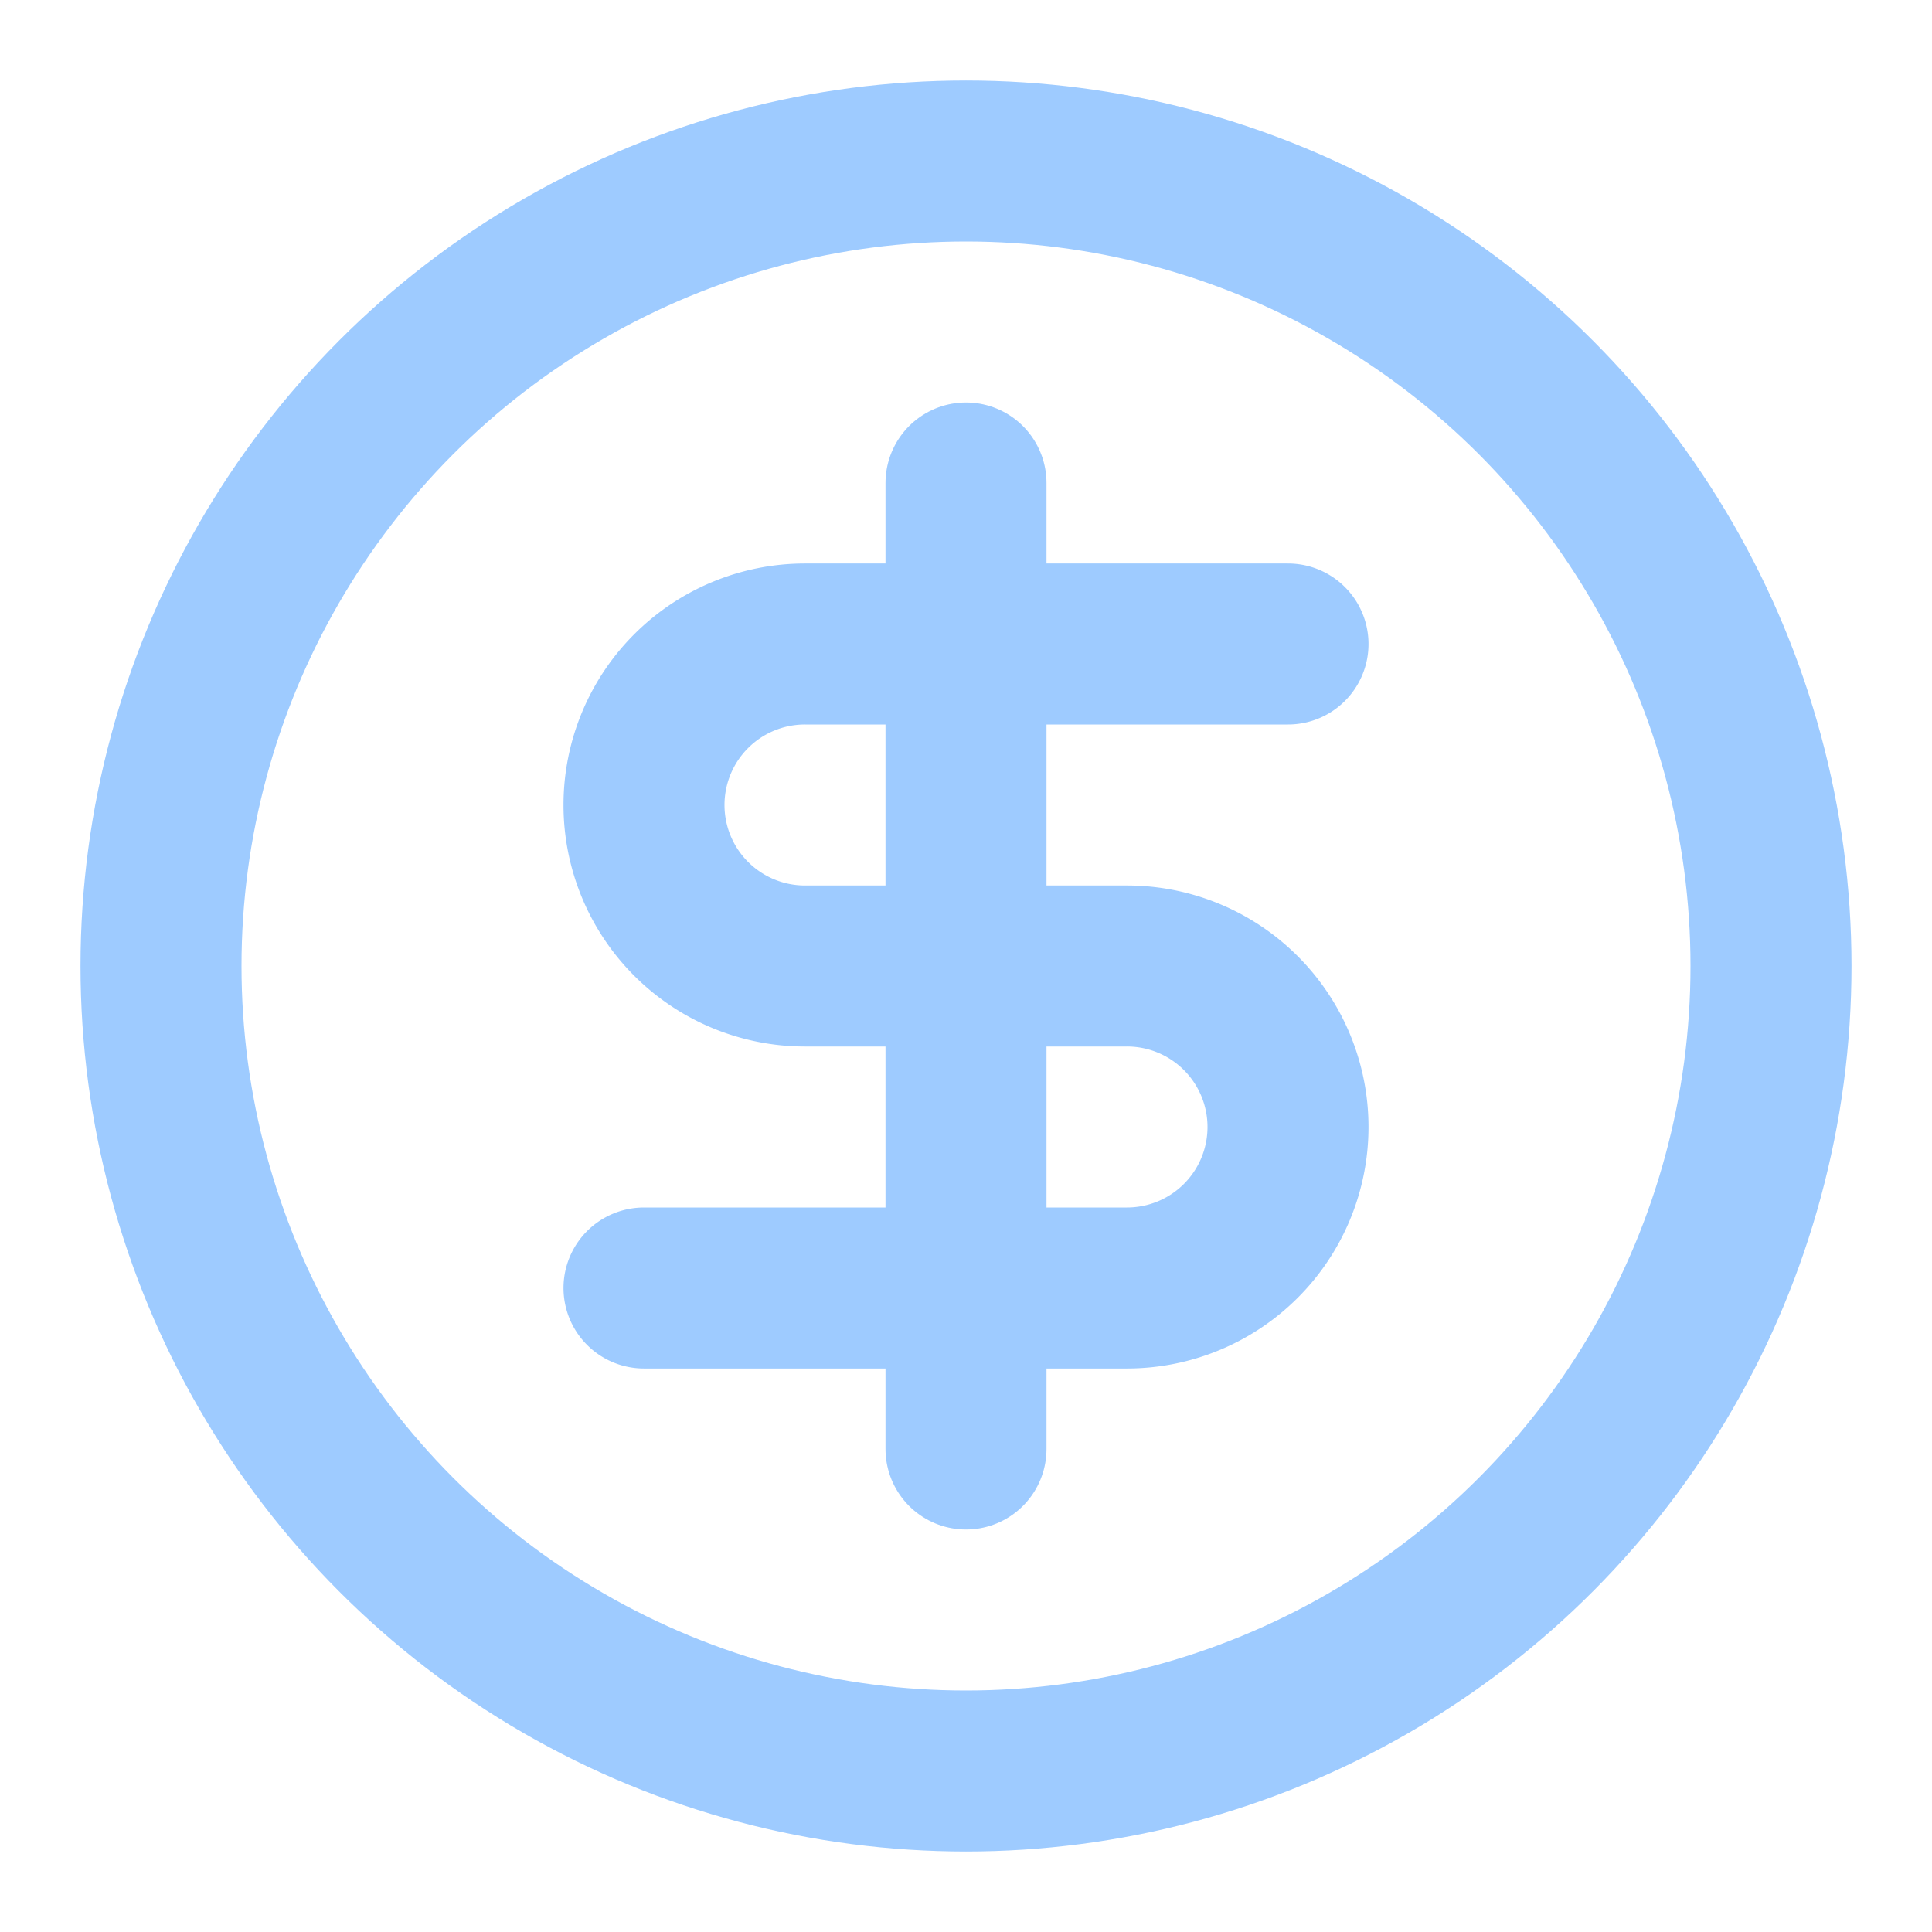
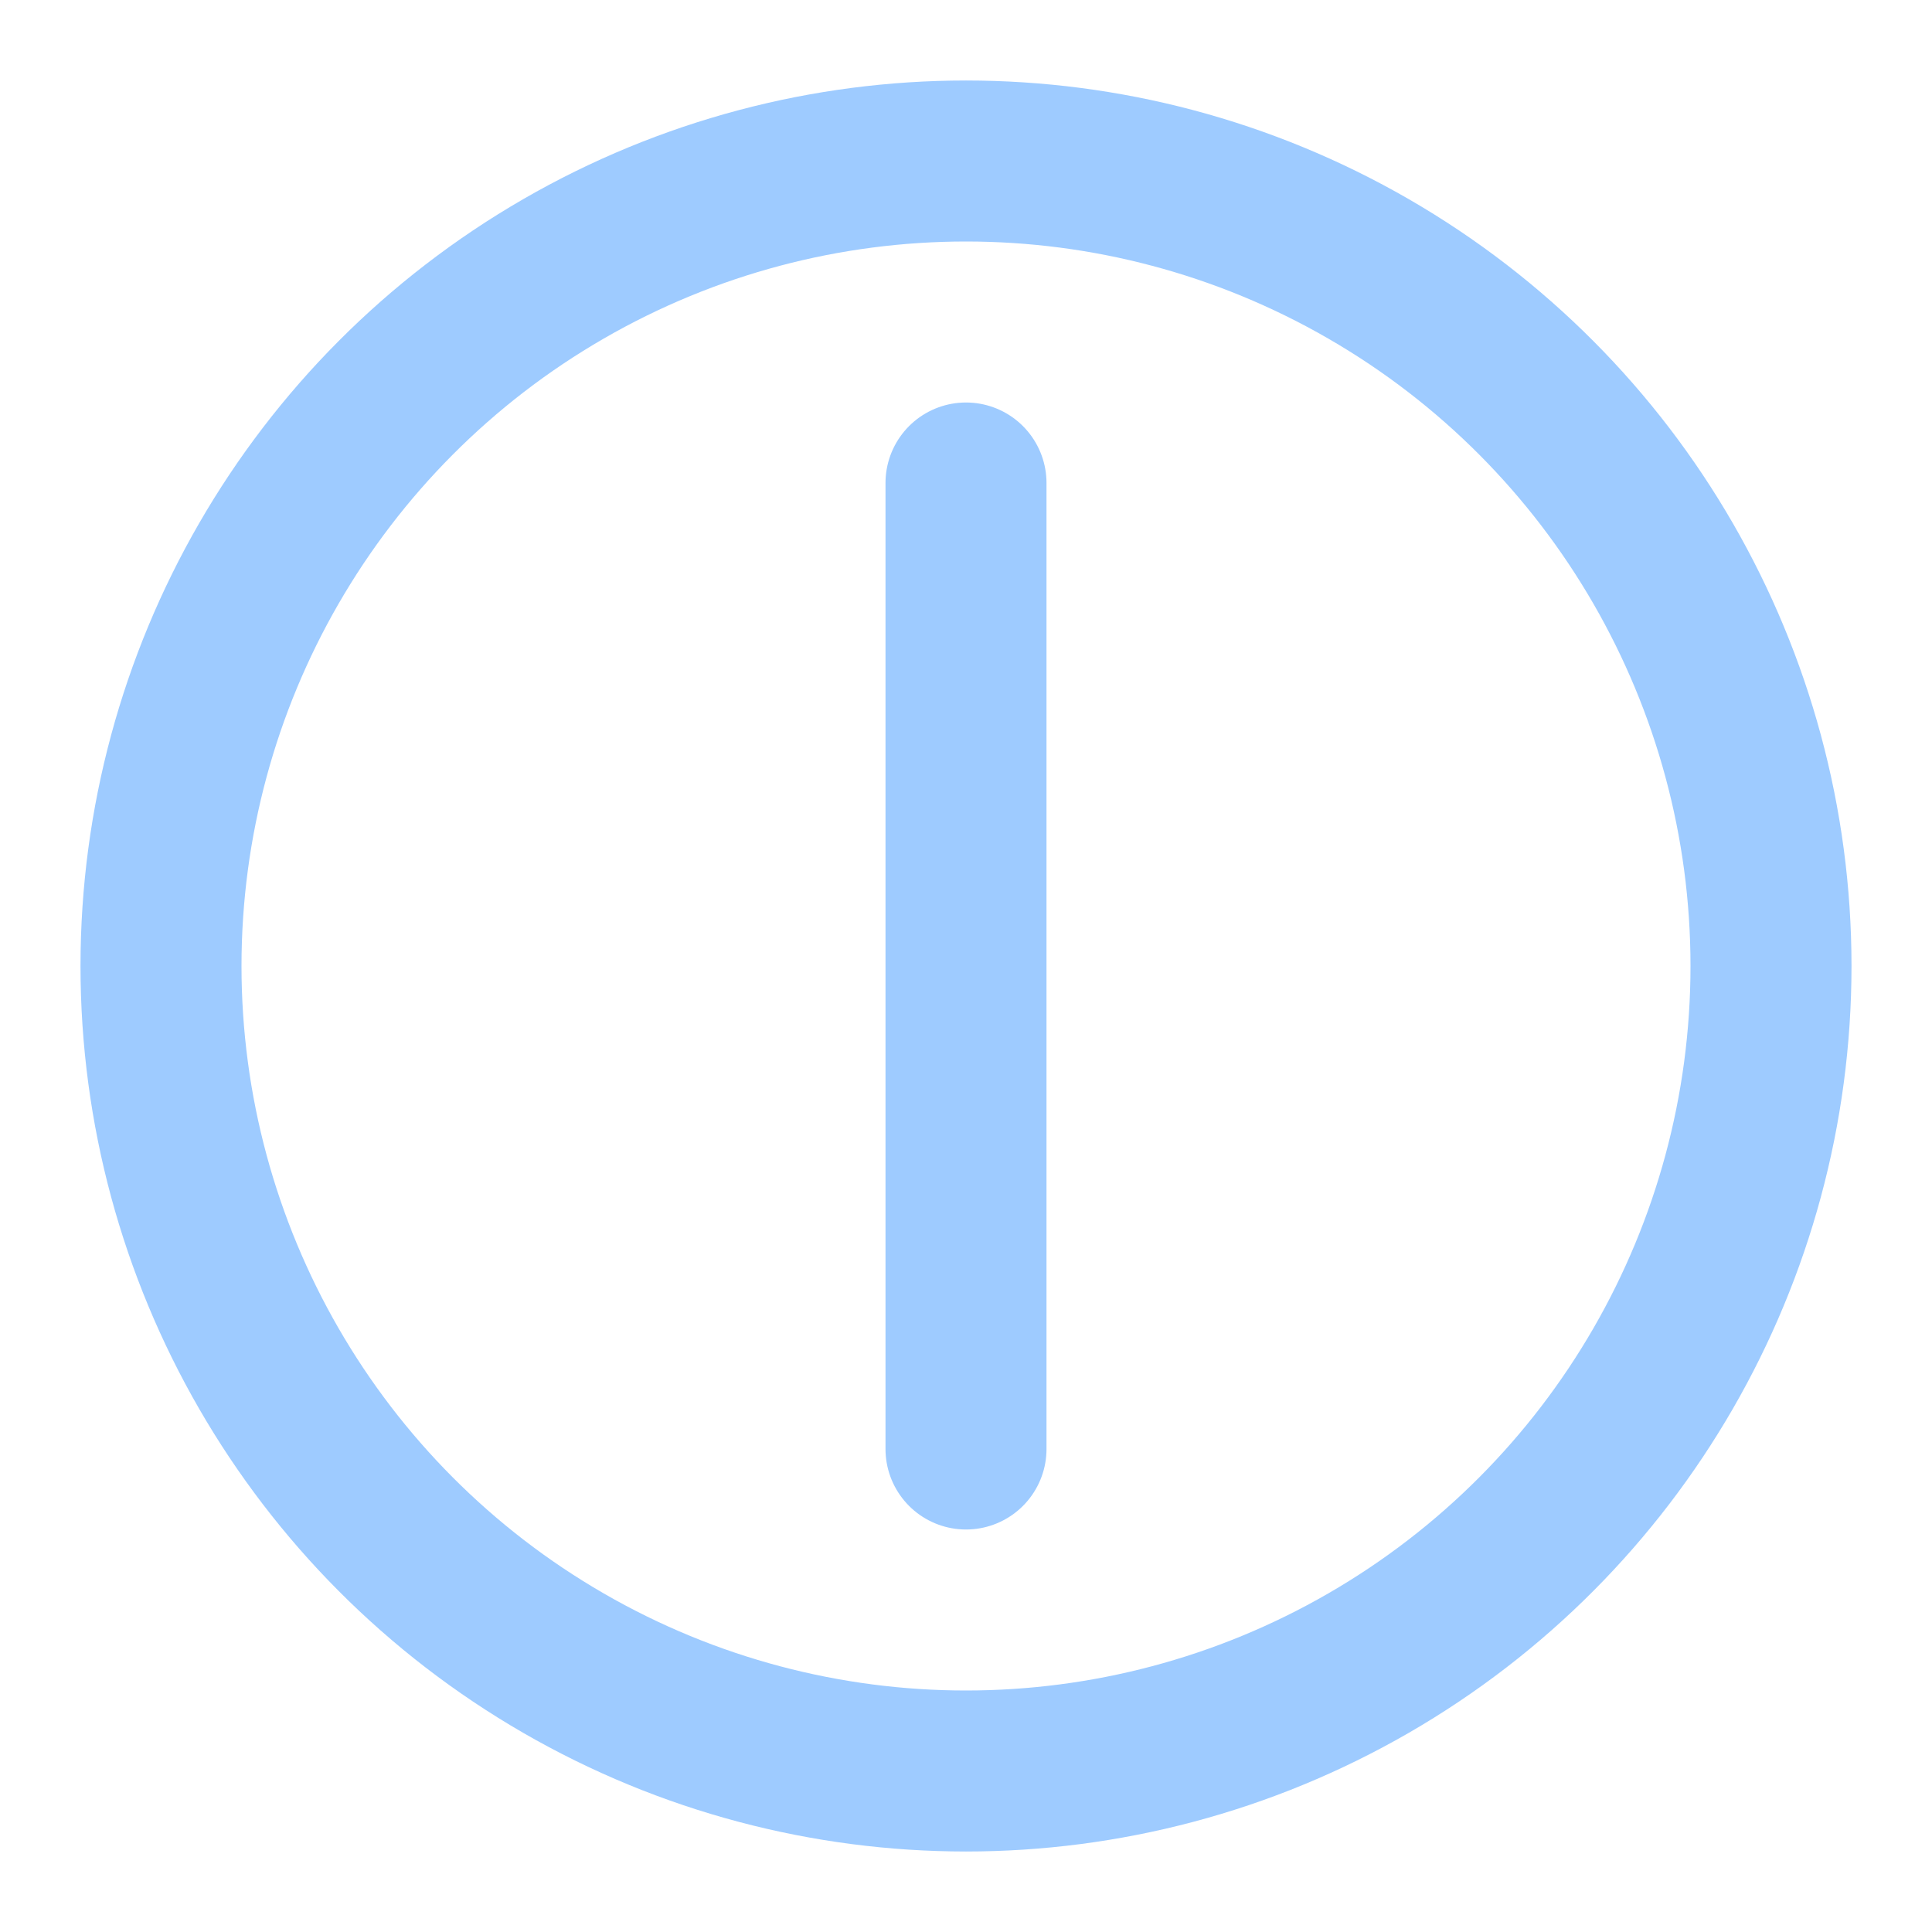
<svg xmlns="http://www.w3.org/2000/svg" width="24" height="24" viewBox="0 0 24 24" fill="none" stroke="#9ECBFF" stroke-width="2" stroke-linecap="round" stroke-linejoin="round" class="lucide lucide-circle-dollar-sign">
  <circle cx="12" cy="12" r="10" />
-   <path d="M16 8h-6a2 2 0 1 0 0 4h4a2 2 0 1 1 0 4H8" />
  <path d="M12 18V6" />
</svg>